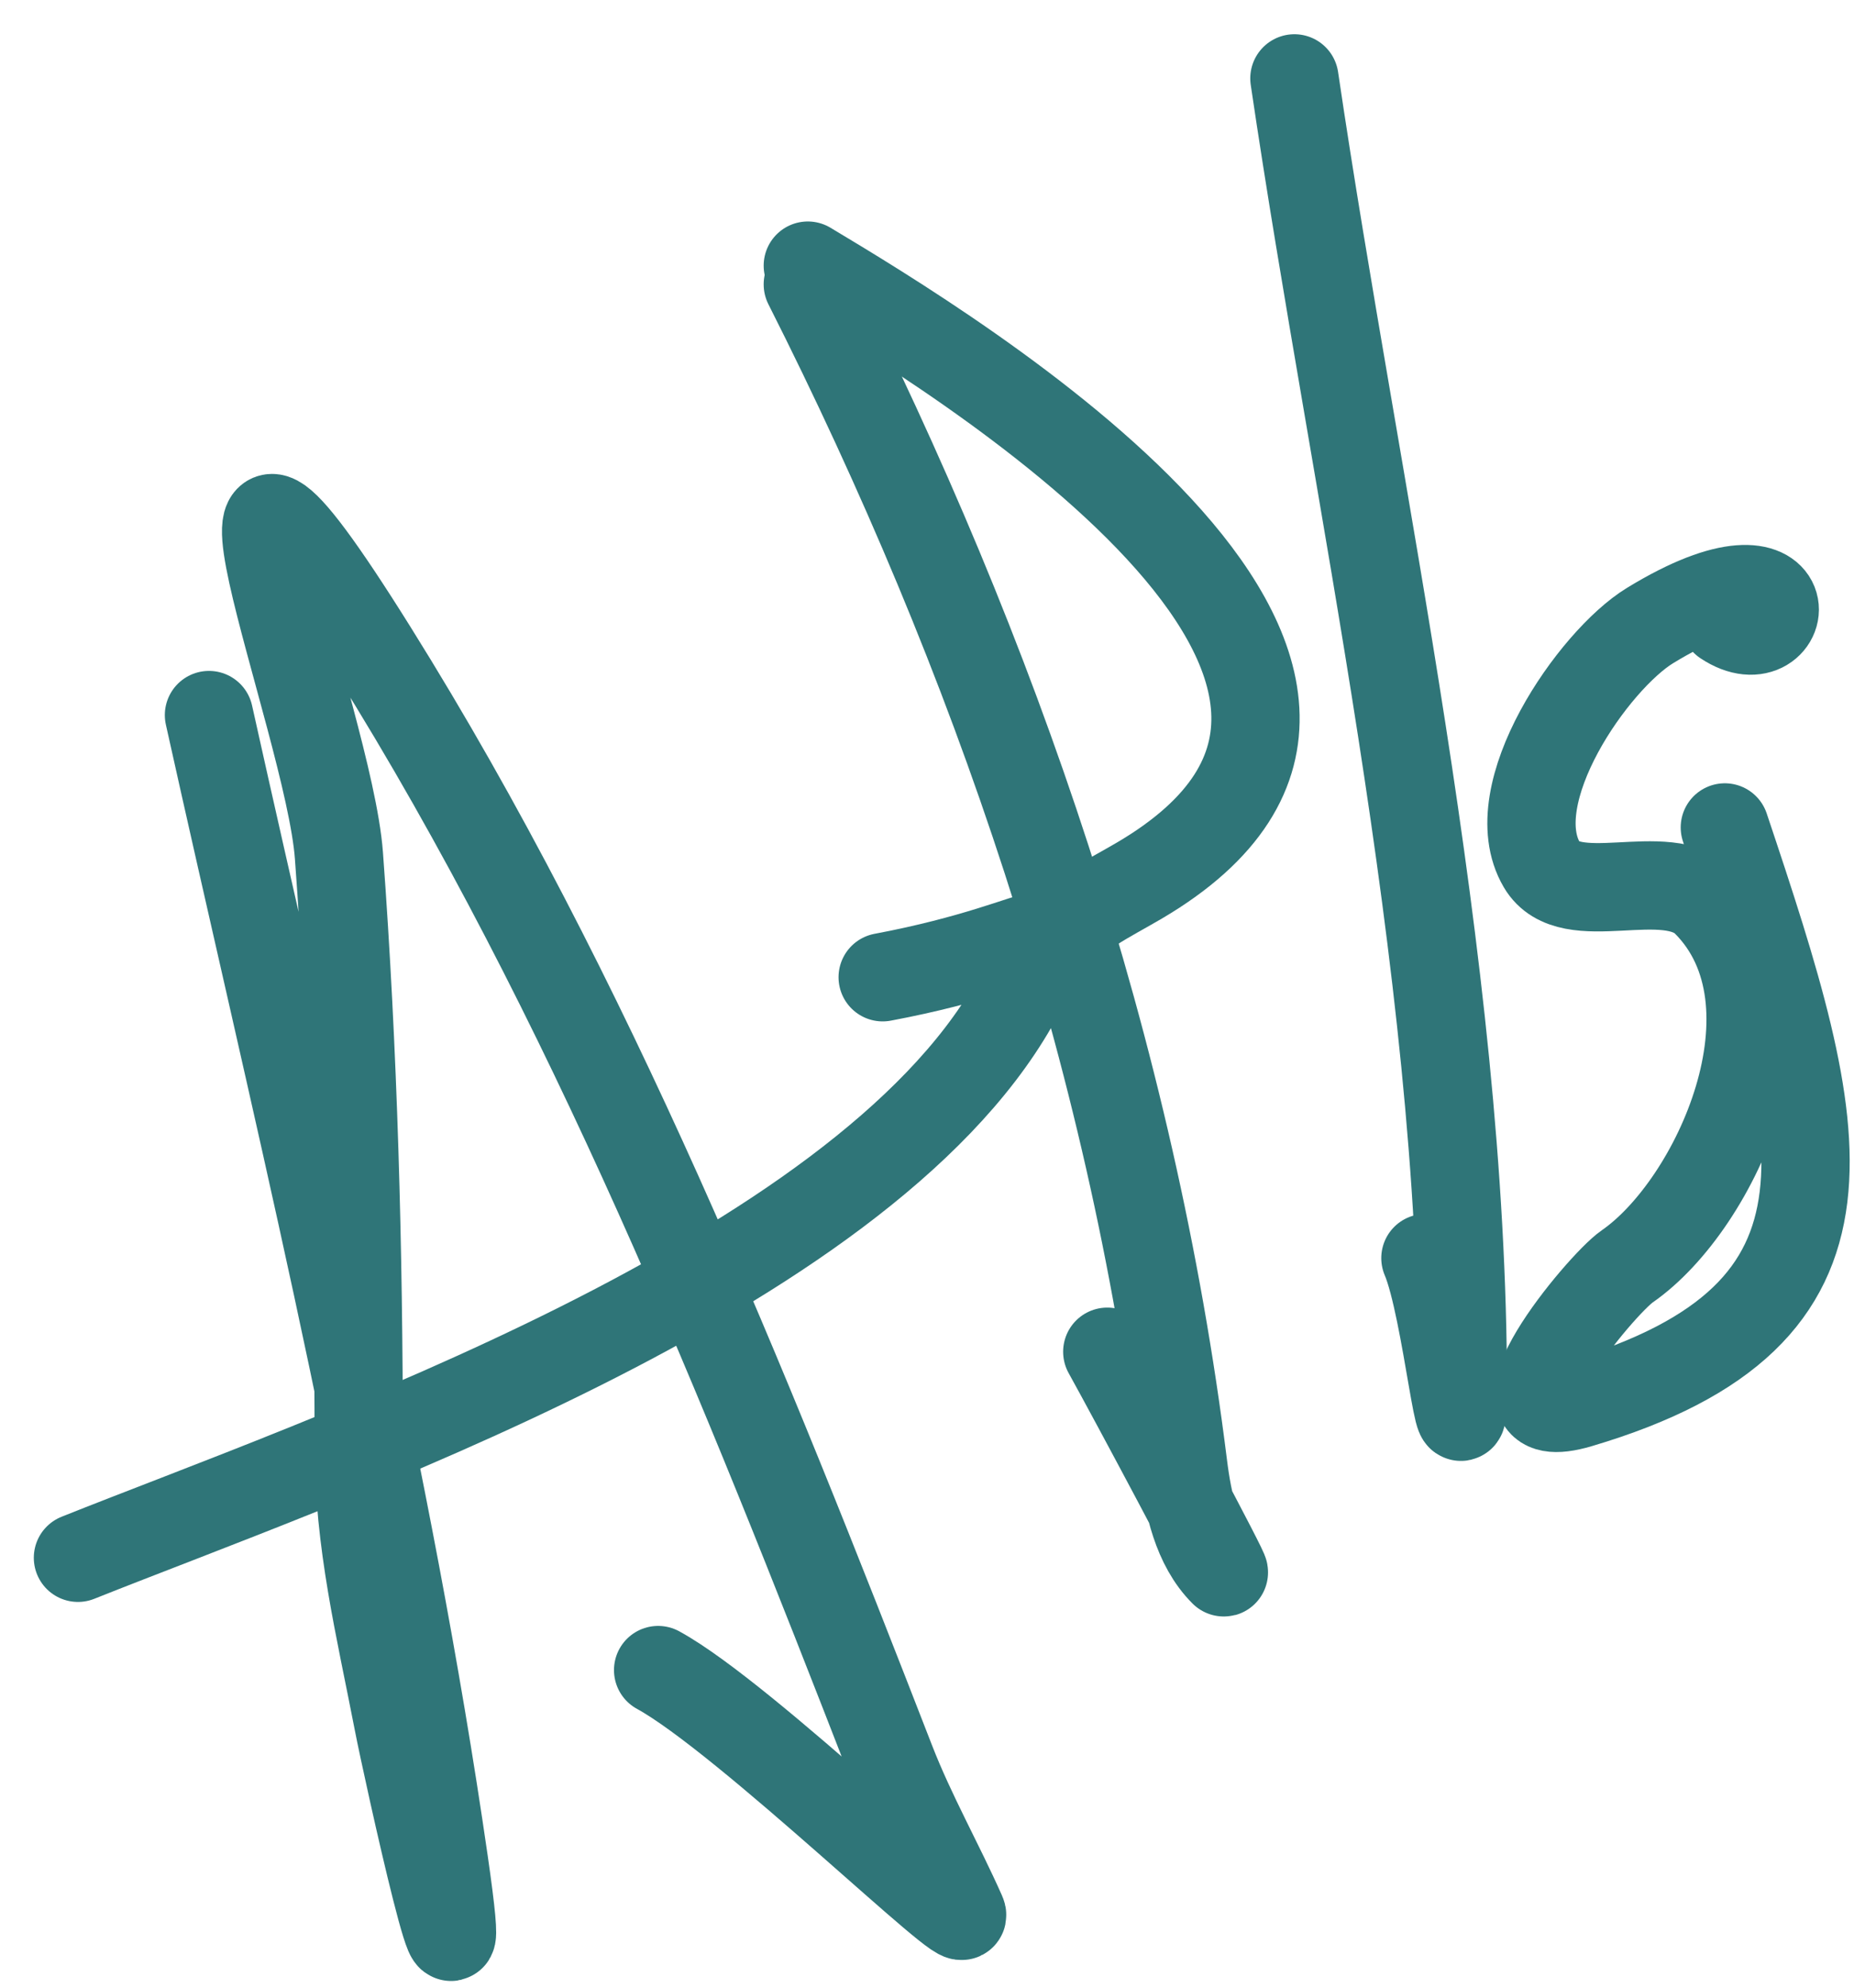
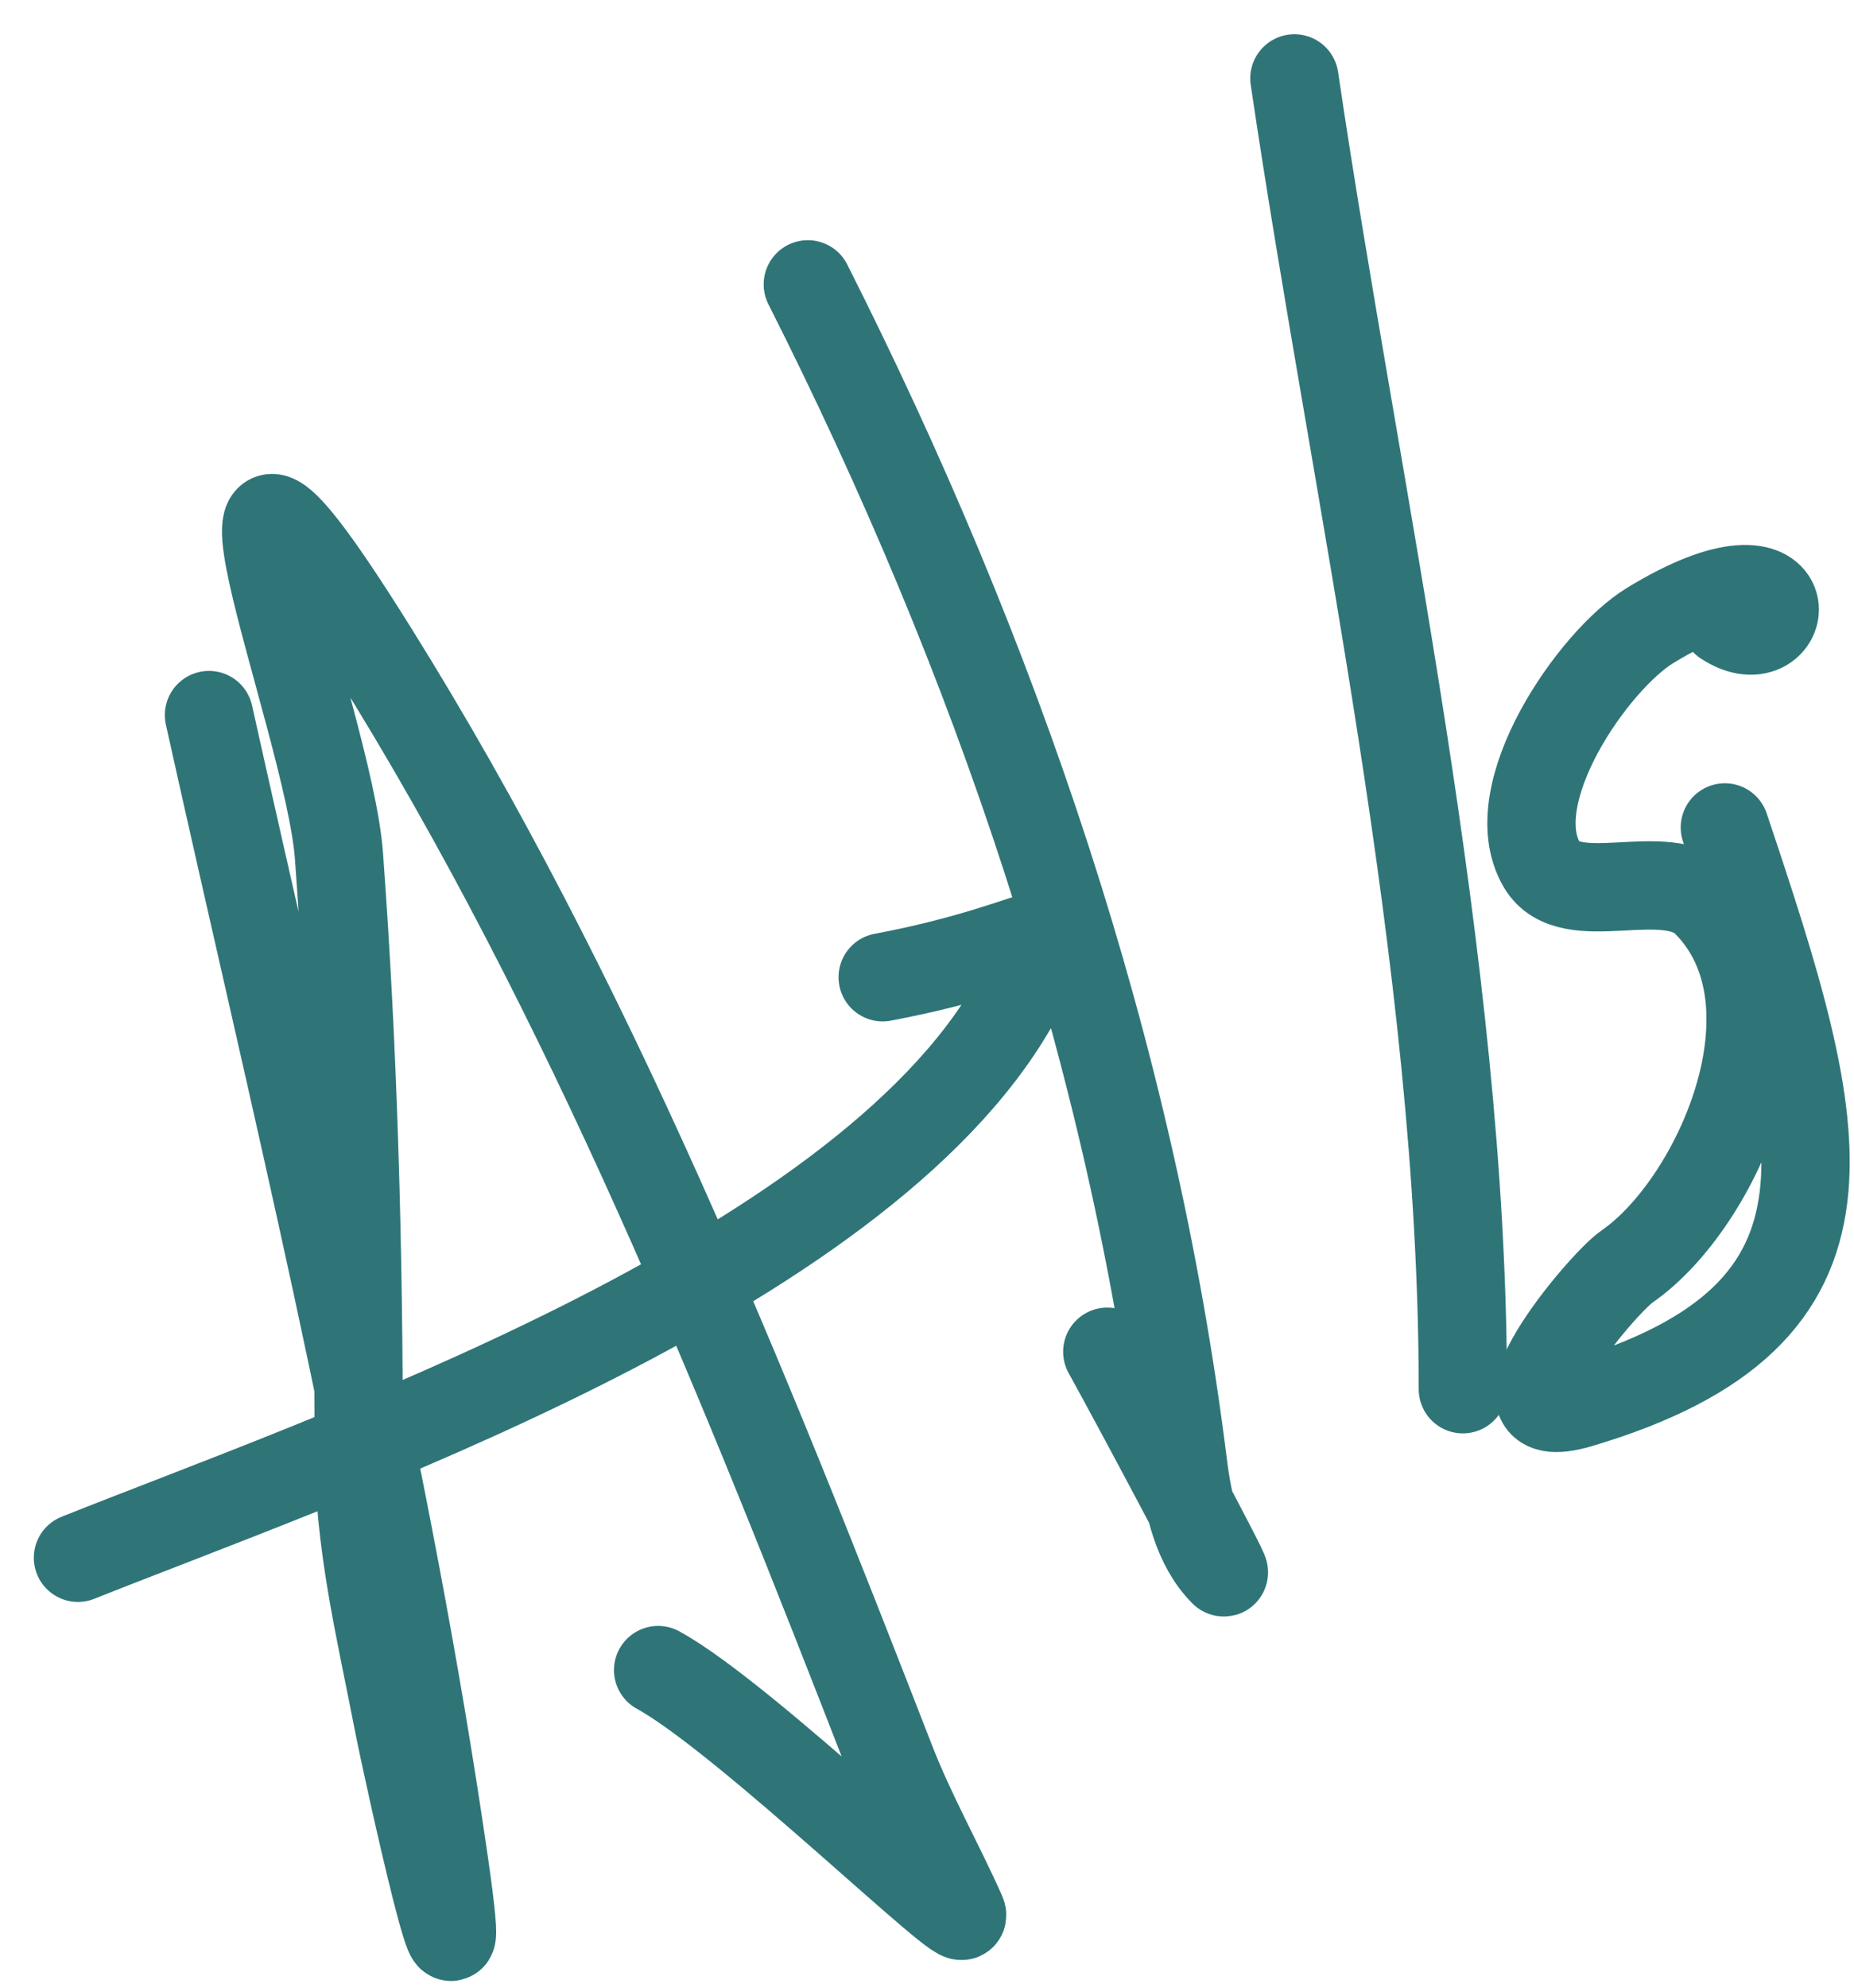
<svg xmlns="http://www.w3.org/2000/svg" width="42" height="45" viewBox="0 0 42 45" fill="none">
  <path d="M4.734 16.189C6.644 24.791 8.794 33.412 10.057 42.144C10.763 47.022 9.213 39.983 9.021 38.988C8.604 36.834 8.126 34.926 8.126 32.723C8.126 28.29 8.007 23.807 7.678 19.369C7.448 16.262 3.632 7.011 8.455 14.729C13.374 22.598 16.846 31.299 20.185 39.883C20.645 41.066 21.282 42.187 21.786 43.322C22.062 43.942 16.899 38.896 14.909 37.81" stroke="#2F7578" stroke-opacity="1" stroke-width="2" stroke-linecap="round" stroke-linejoin="round" />
  <path d="M1.766 35.267C7.278 33.067 19.431 28.919 22.964 22.737C24.444 20.147 24.156 21.344 19.996 22.124" stroke="#2F7578" stroke-opacity="1" stroke-width="2" stroke-linecap="round" stroke-linejoin="round" />
  <path d="M18.3 6.438C22.554 14.858 25.635 23.824 26.803 33.171C26.911 34.037 27.113 34.987 27.722 35.596C27.835 35.71 25.682 31.679 25.084 30.603" stroke="#2F7578" stroke-opacity="1" stroke-width="2" stroke-linecap="round" stroke-linejoin="round" />
-   <path d="M18.3 6.014C21.599 7.99 33.713 15.287 25.814 19.934C25.121 20.342 24.308 20.718 23.812 21.371C22.762 22.752 22.636 23.157 23.388 21.276" stroke="#2F7578" stroke-opacity="1" stroke-width="2" stroke-linecap="round" stroke-linejoin="round" />
-   <path d="M29.323 1.775C30.728 11.293 33.139 21.752 33.139 31.451C33.139 33.592 32.781 29.627 32.291 28.483" stroke="#2F7578" stroke-opacity="1" stroke-width="2" stroke-linecap="round" stroke-linejoin="round" />
+   <path d="M29.323 1.775C30.728 11.293 33.139 21.752 33.139 31.451" stroke="#2F7578" stroke-opacity="1" stroke-width="2" stroke-linecap="round" stroke-linejoin="round" />
  <path d="M39.074 18.733C41.401 25.671 42.598 29.76 35.777 31.781C33.446 32.472 36.262 29.086 36.86 28.672C38.901 27.259 40.933 22.711 38.65 20.428C37.742 19.52 35.568 20.667 34.929 19.581C33.986 17.979 36.098 14.945 37.378 14.163C41.059 11.914 40.596 15.084 39.074 14.069" stroke="#2F7578" stroke-opacity="1" stroke-width="2" stroke-linecap="round" stroke-linejoin="round" />
</svg>